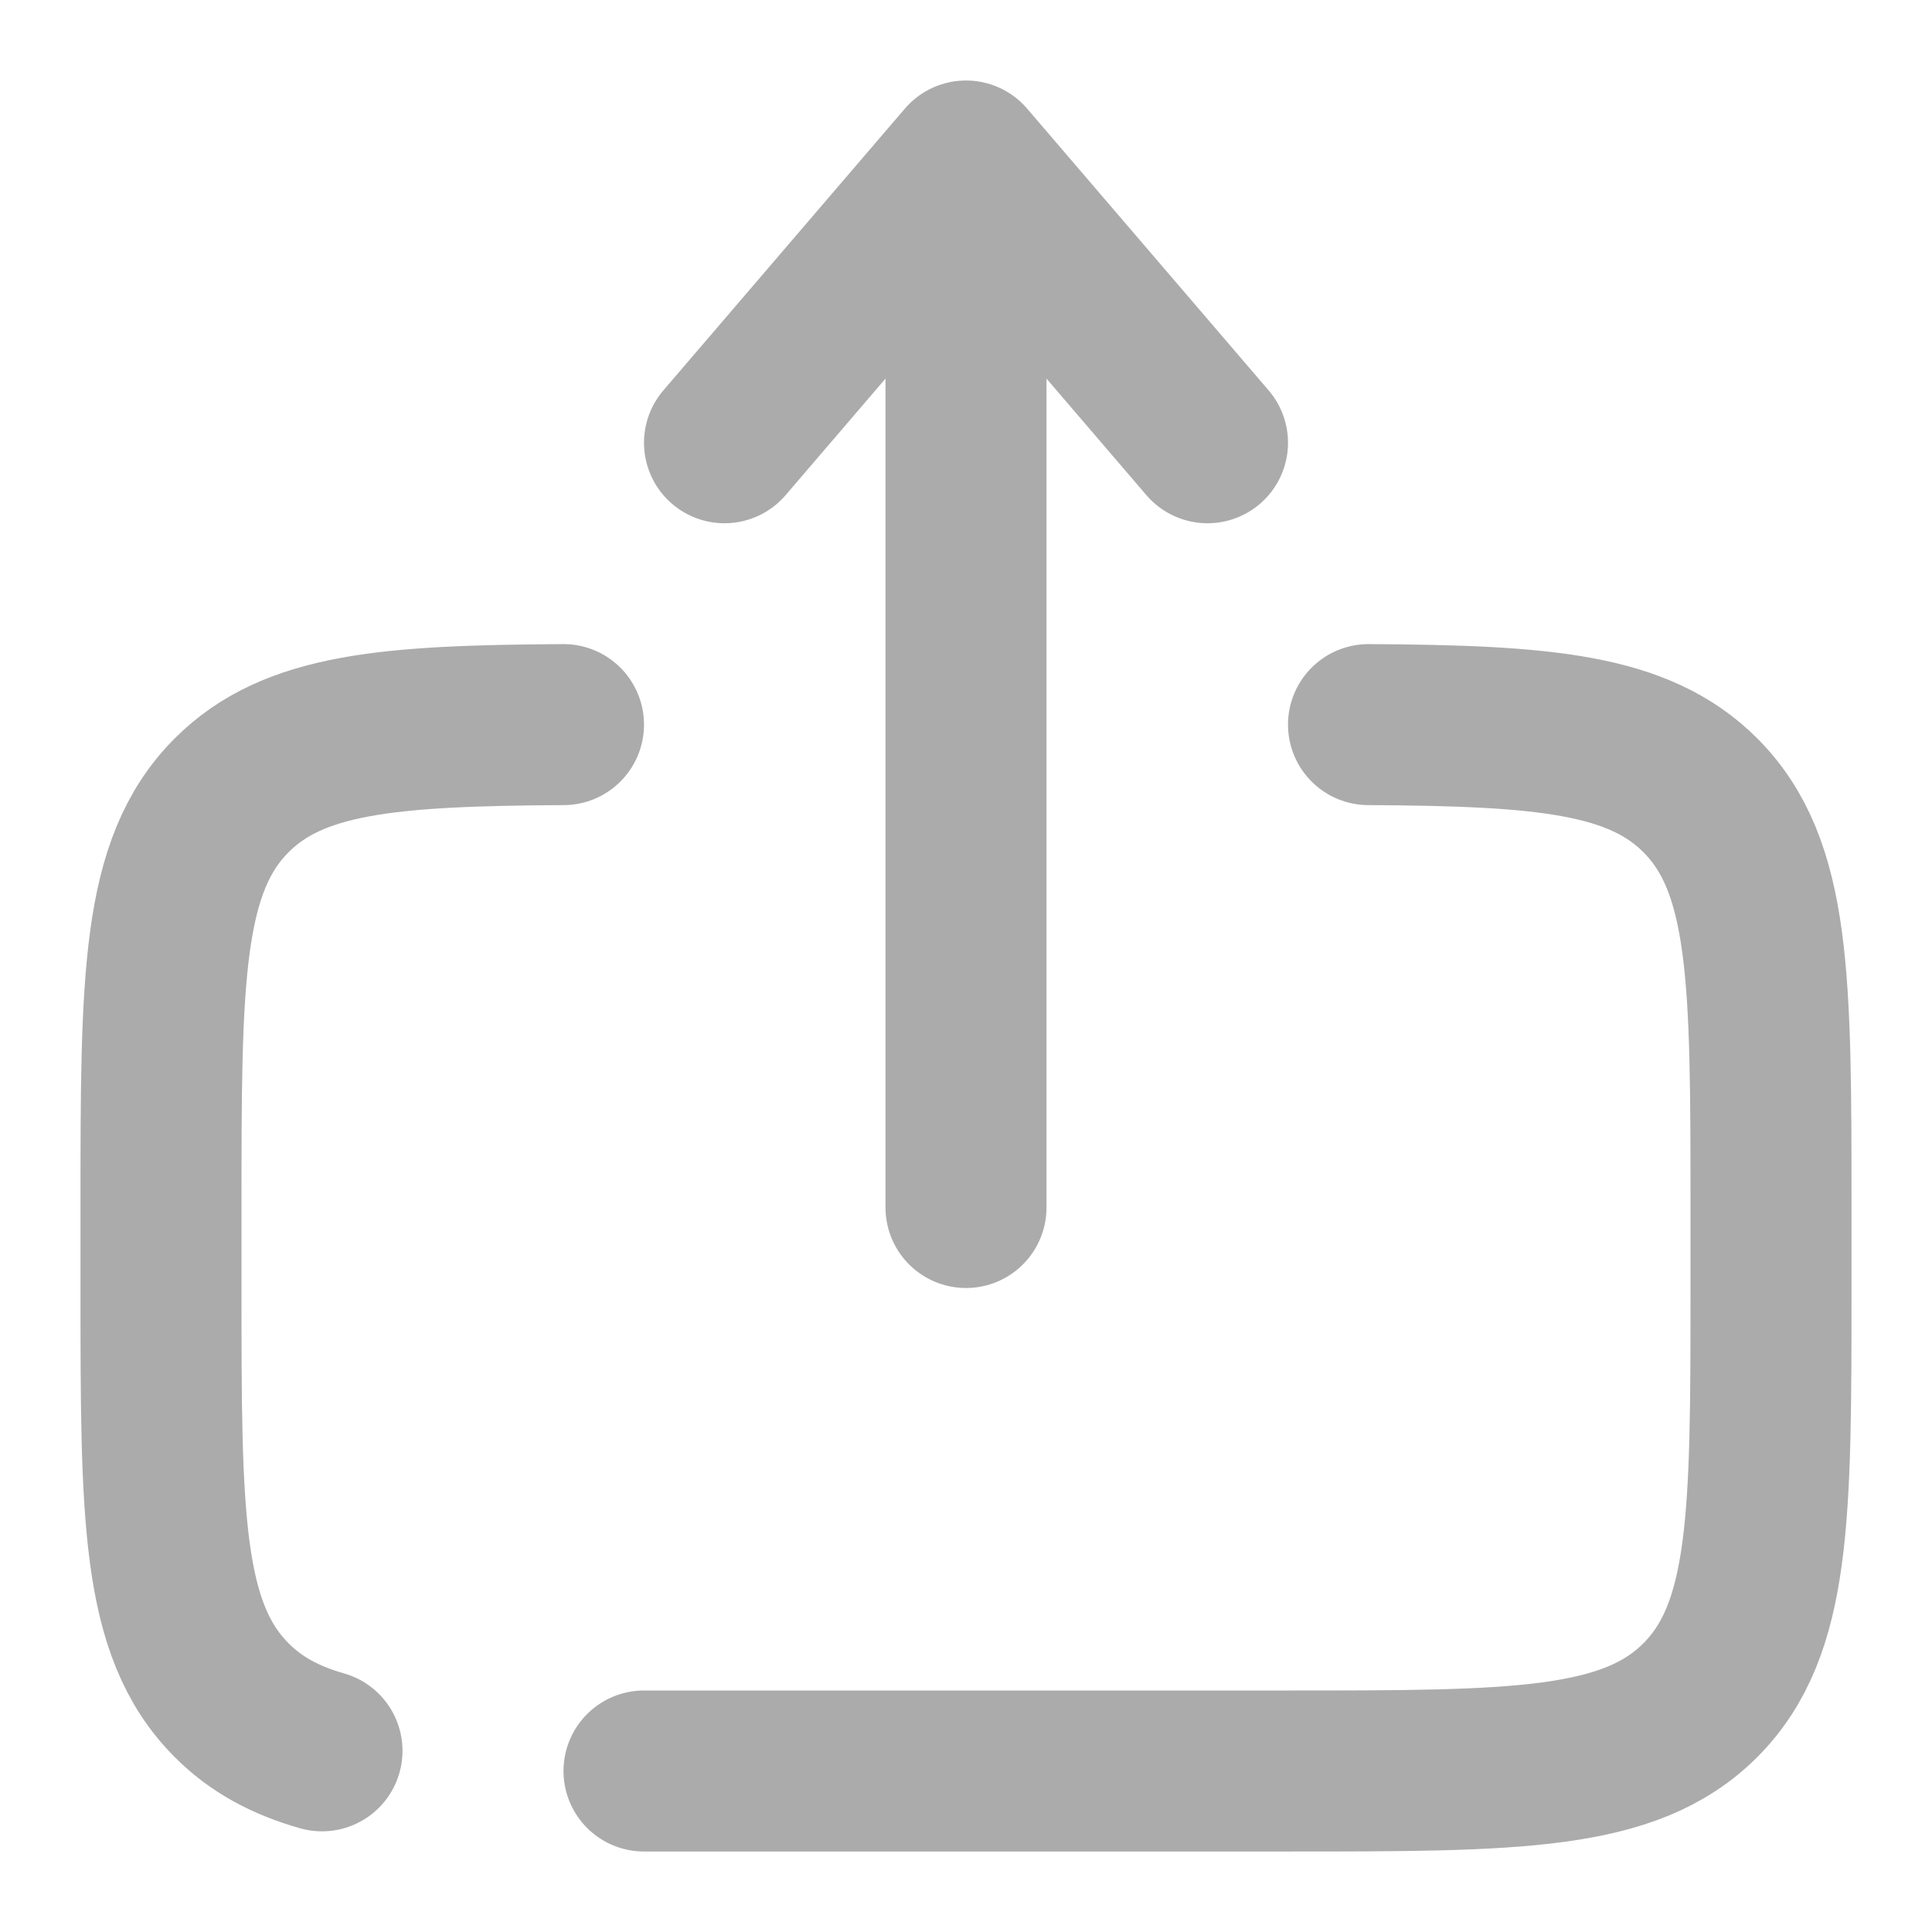
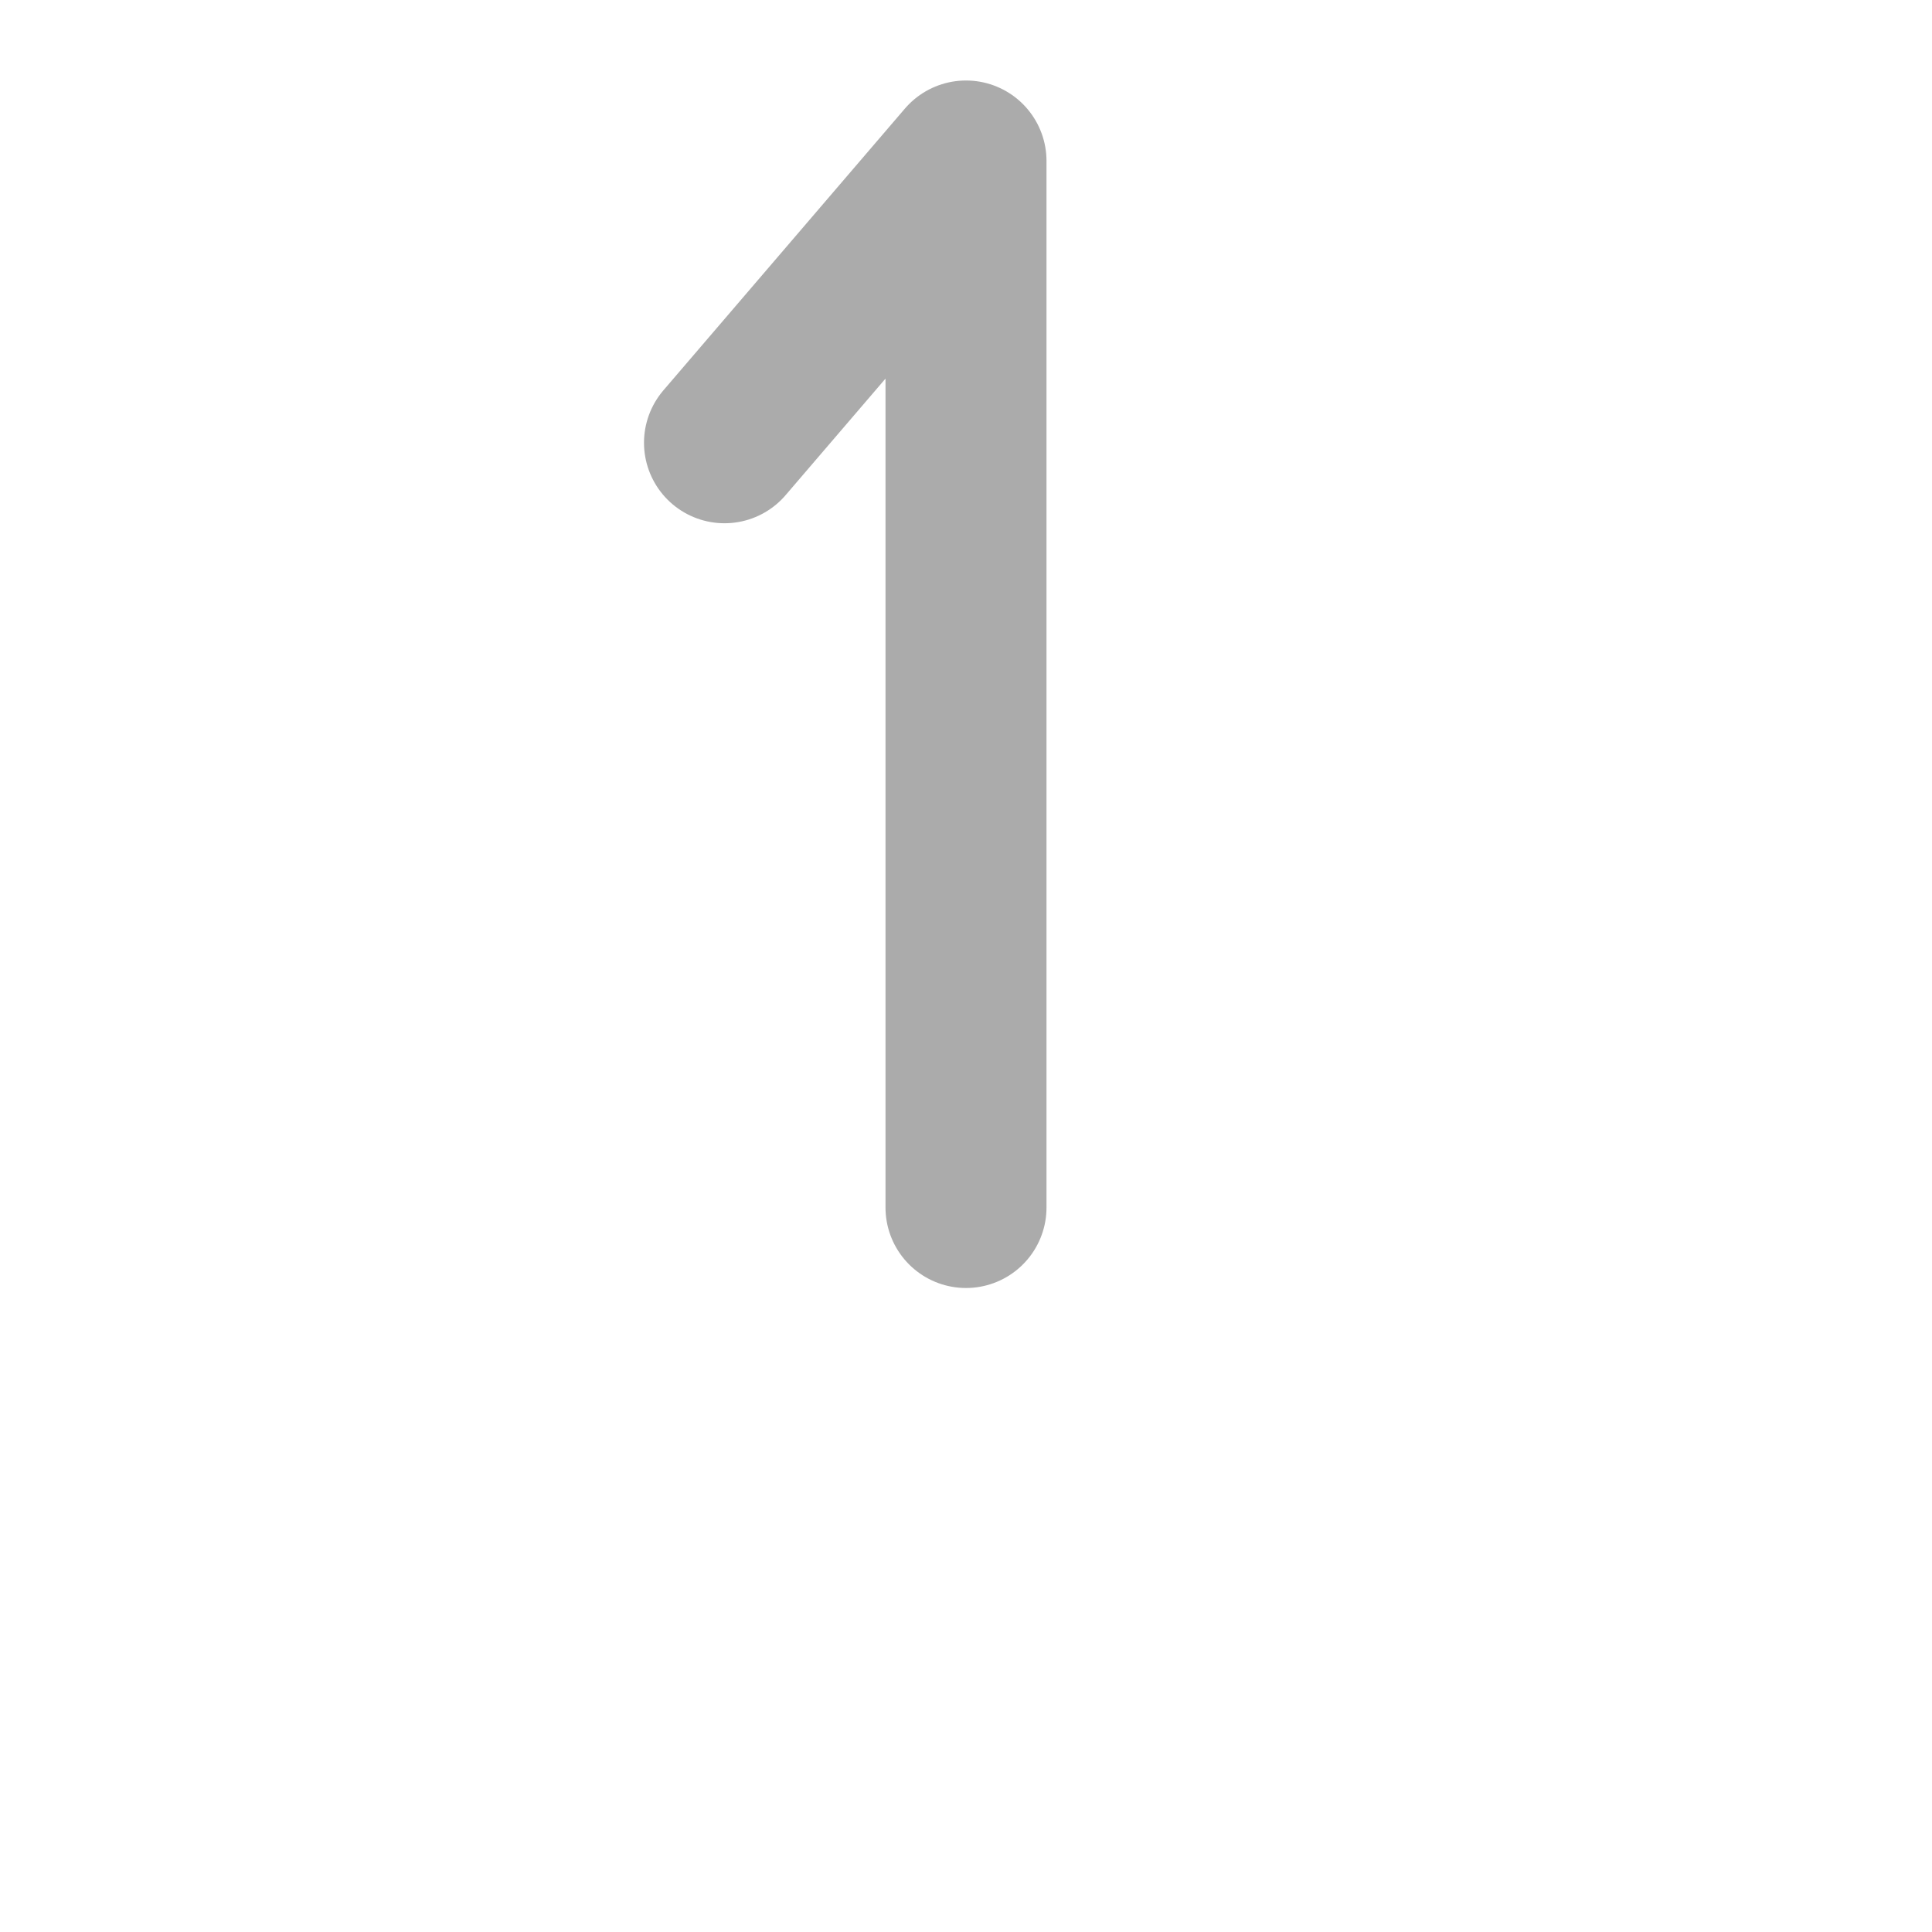
<svg xmlns="http://www.w3.org/2000/svg" width="18" height="18" viewBox="0 0 18 18" fill="none">
  <g clip-path="url(#clip0_2237_2296)">
-     <path d="M9 11.25V1.5M9 1.5L11.25 4.125M9 1.5L6.75 4.125" stroke="#ABABAB" stroke-width="1.5" stroke-linecap="round" stroke-linejoin="round" />
-     <path d="M6 16.5H12C14.121 16.5 15.182 16.5 15.841 15.841C16.5 15.181 16.5 14.122 16.5 12V11.25C16.5 9.129 16.5 8.068 15.841 7.409C15.265 6.833 14.381 6.76 12.75 6.751M5.25 6.751C3.619 6.76 2.735 6.833 2.159 7.409C1.5 8.068 1.5 9.129 1.5 11.25V12C1.5 14.122 1.5 15.182 2.159 15.841C2.384 16.067 2.656 16.214 3 16.312" stroke="#ABABAB" stroke-width="1.5" stroke-linecap="round" />
+     <path d="M9 11.25V1.5M9 1.5M9 1.5L6.75 4.125" stroke="#ABABAB" stroke-width="1.5" stroke-linecap="round" stroke-linejoin="round" />
  </g>
  <defs>
    <clipPath id="clip0_2237_2296">
      <rect width="18" height="18" fill="white" />
    </clipPath>
  </defs>
</svg>